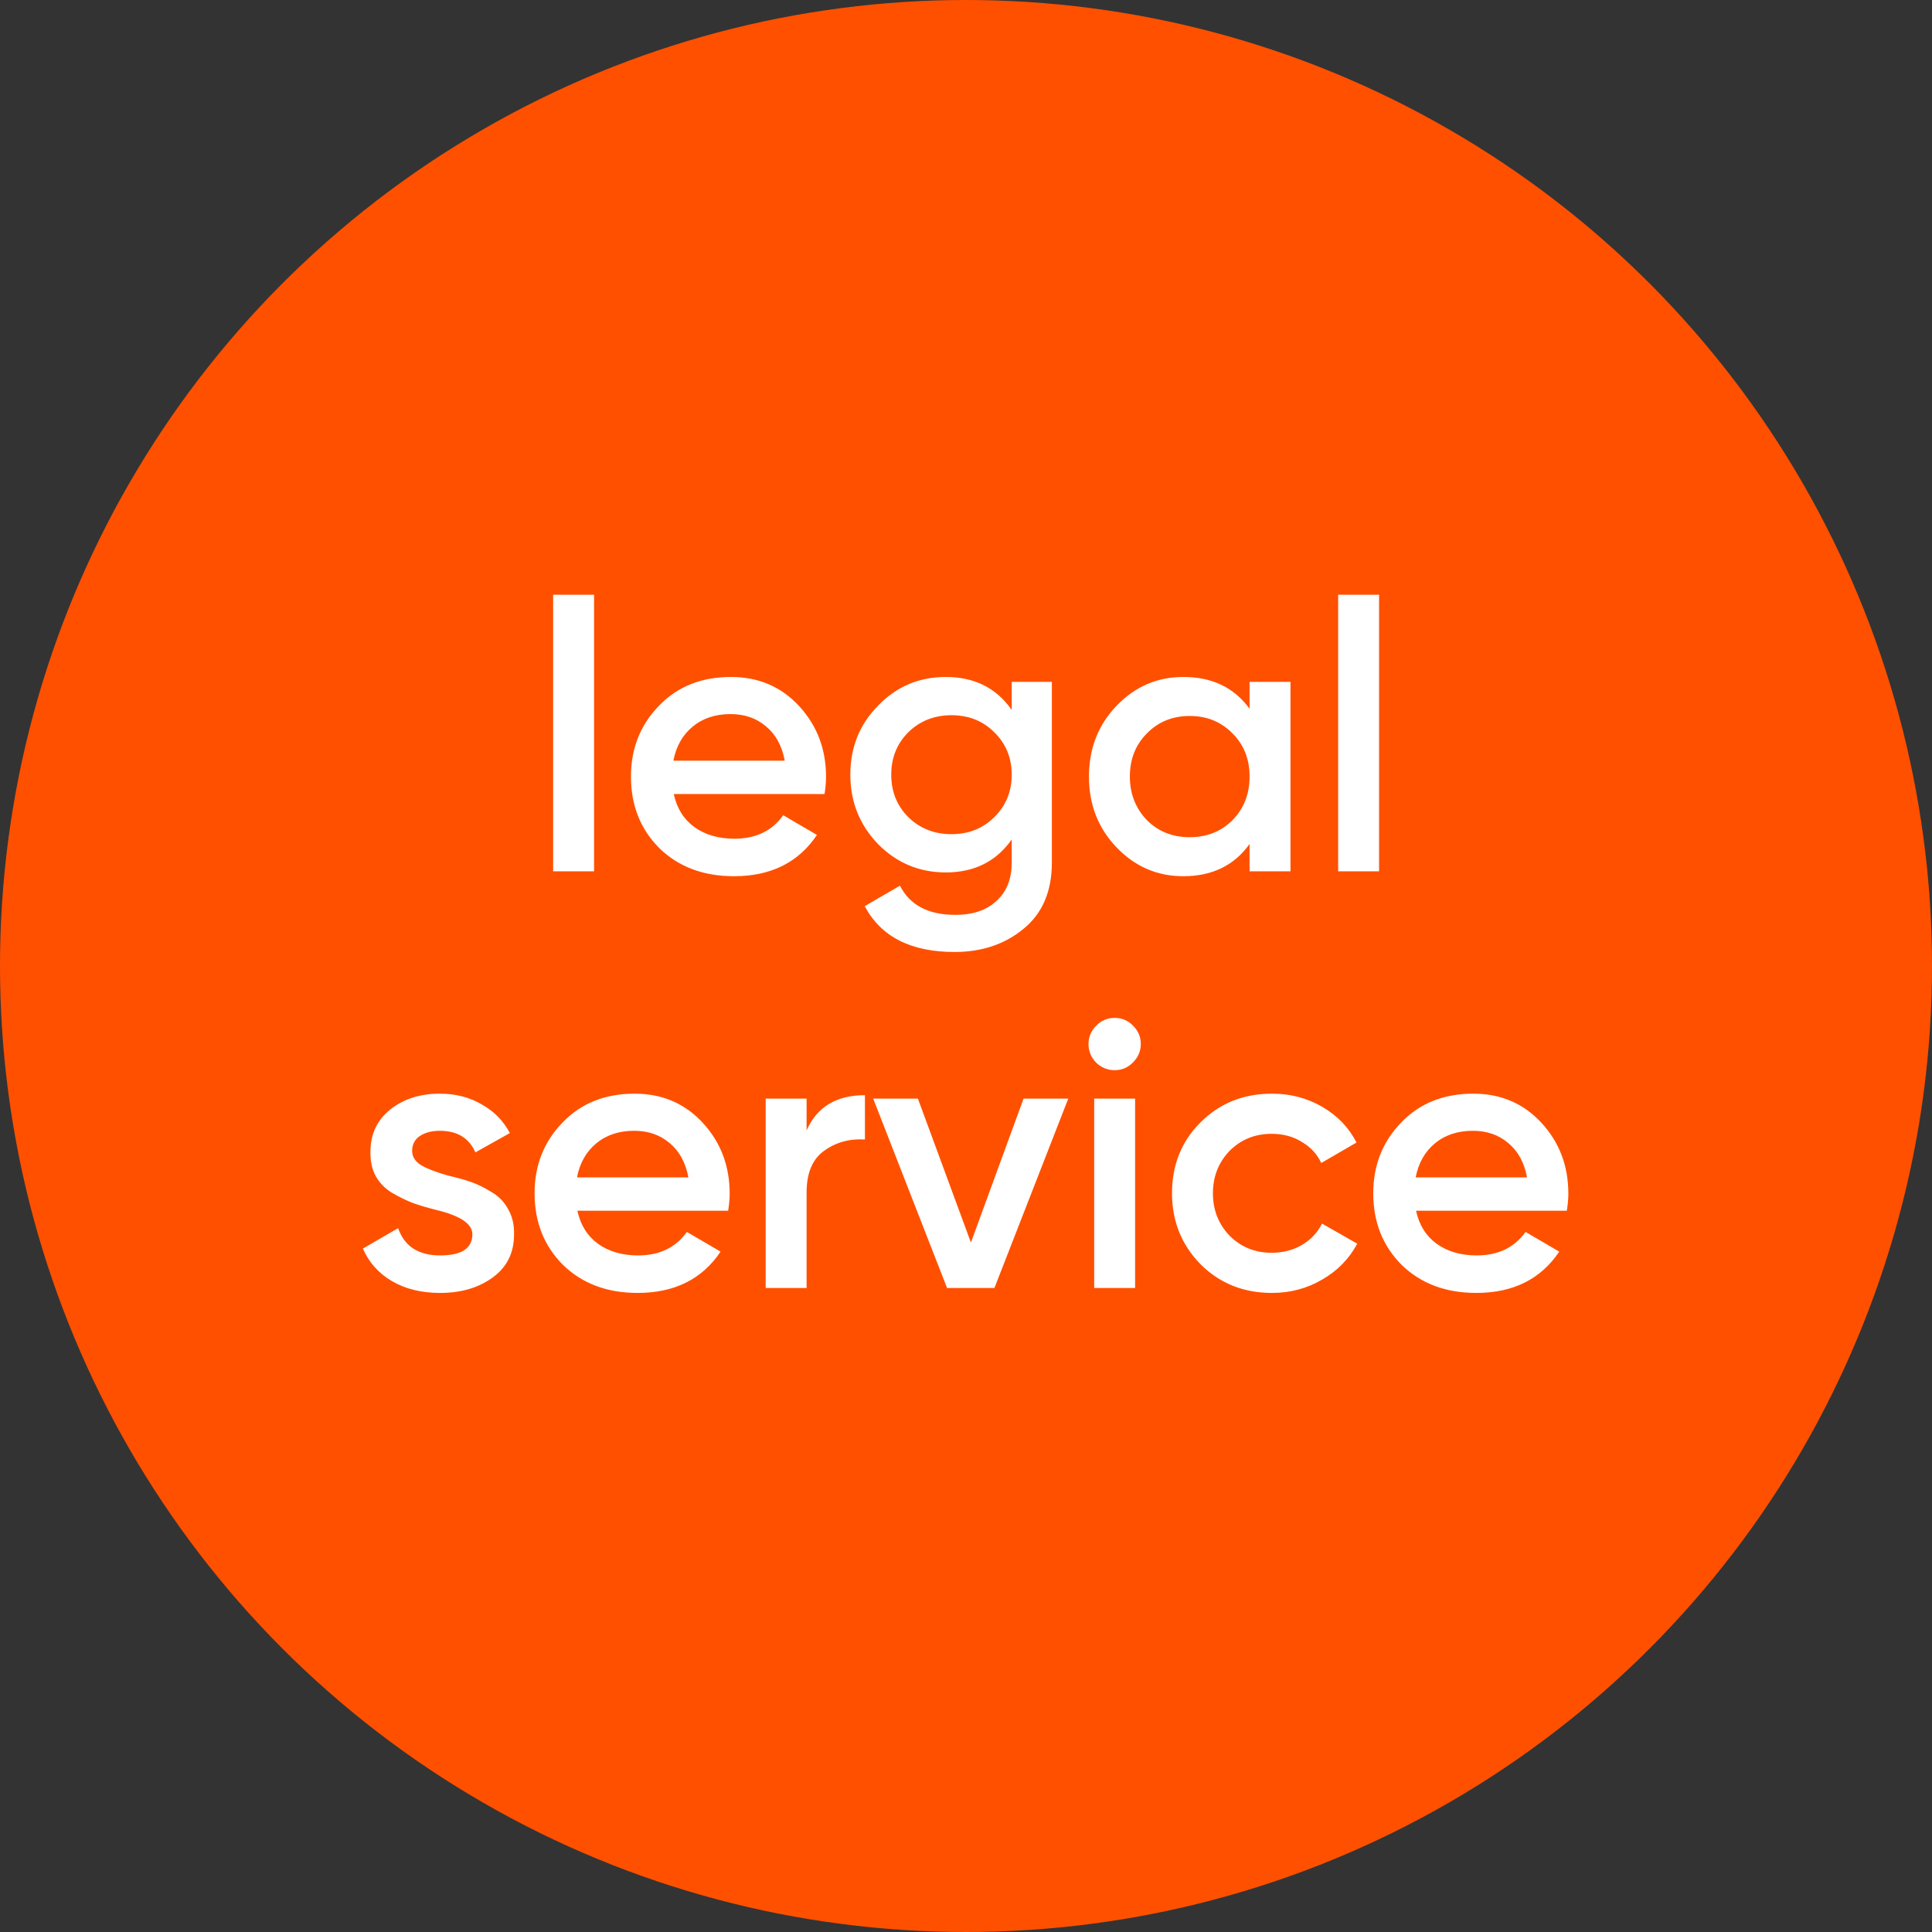
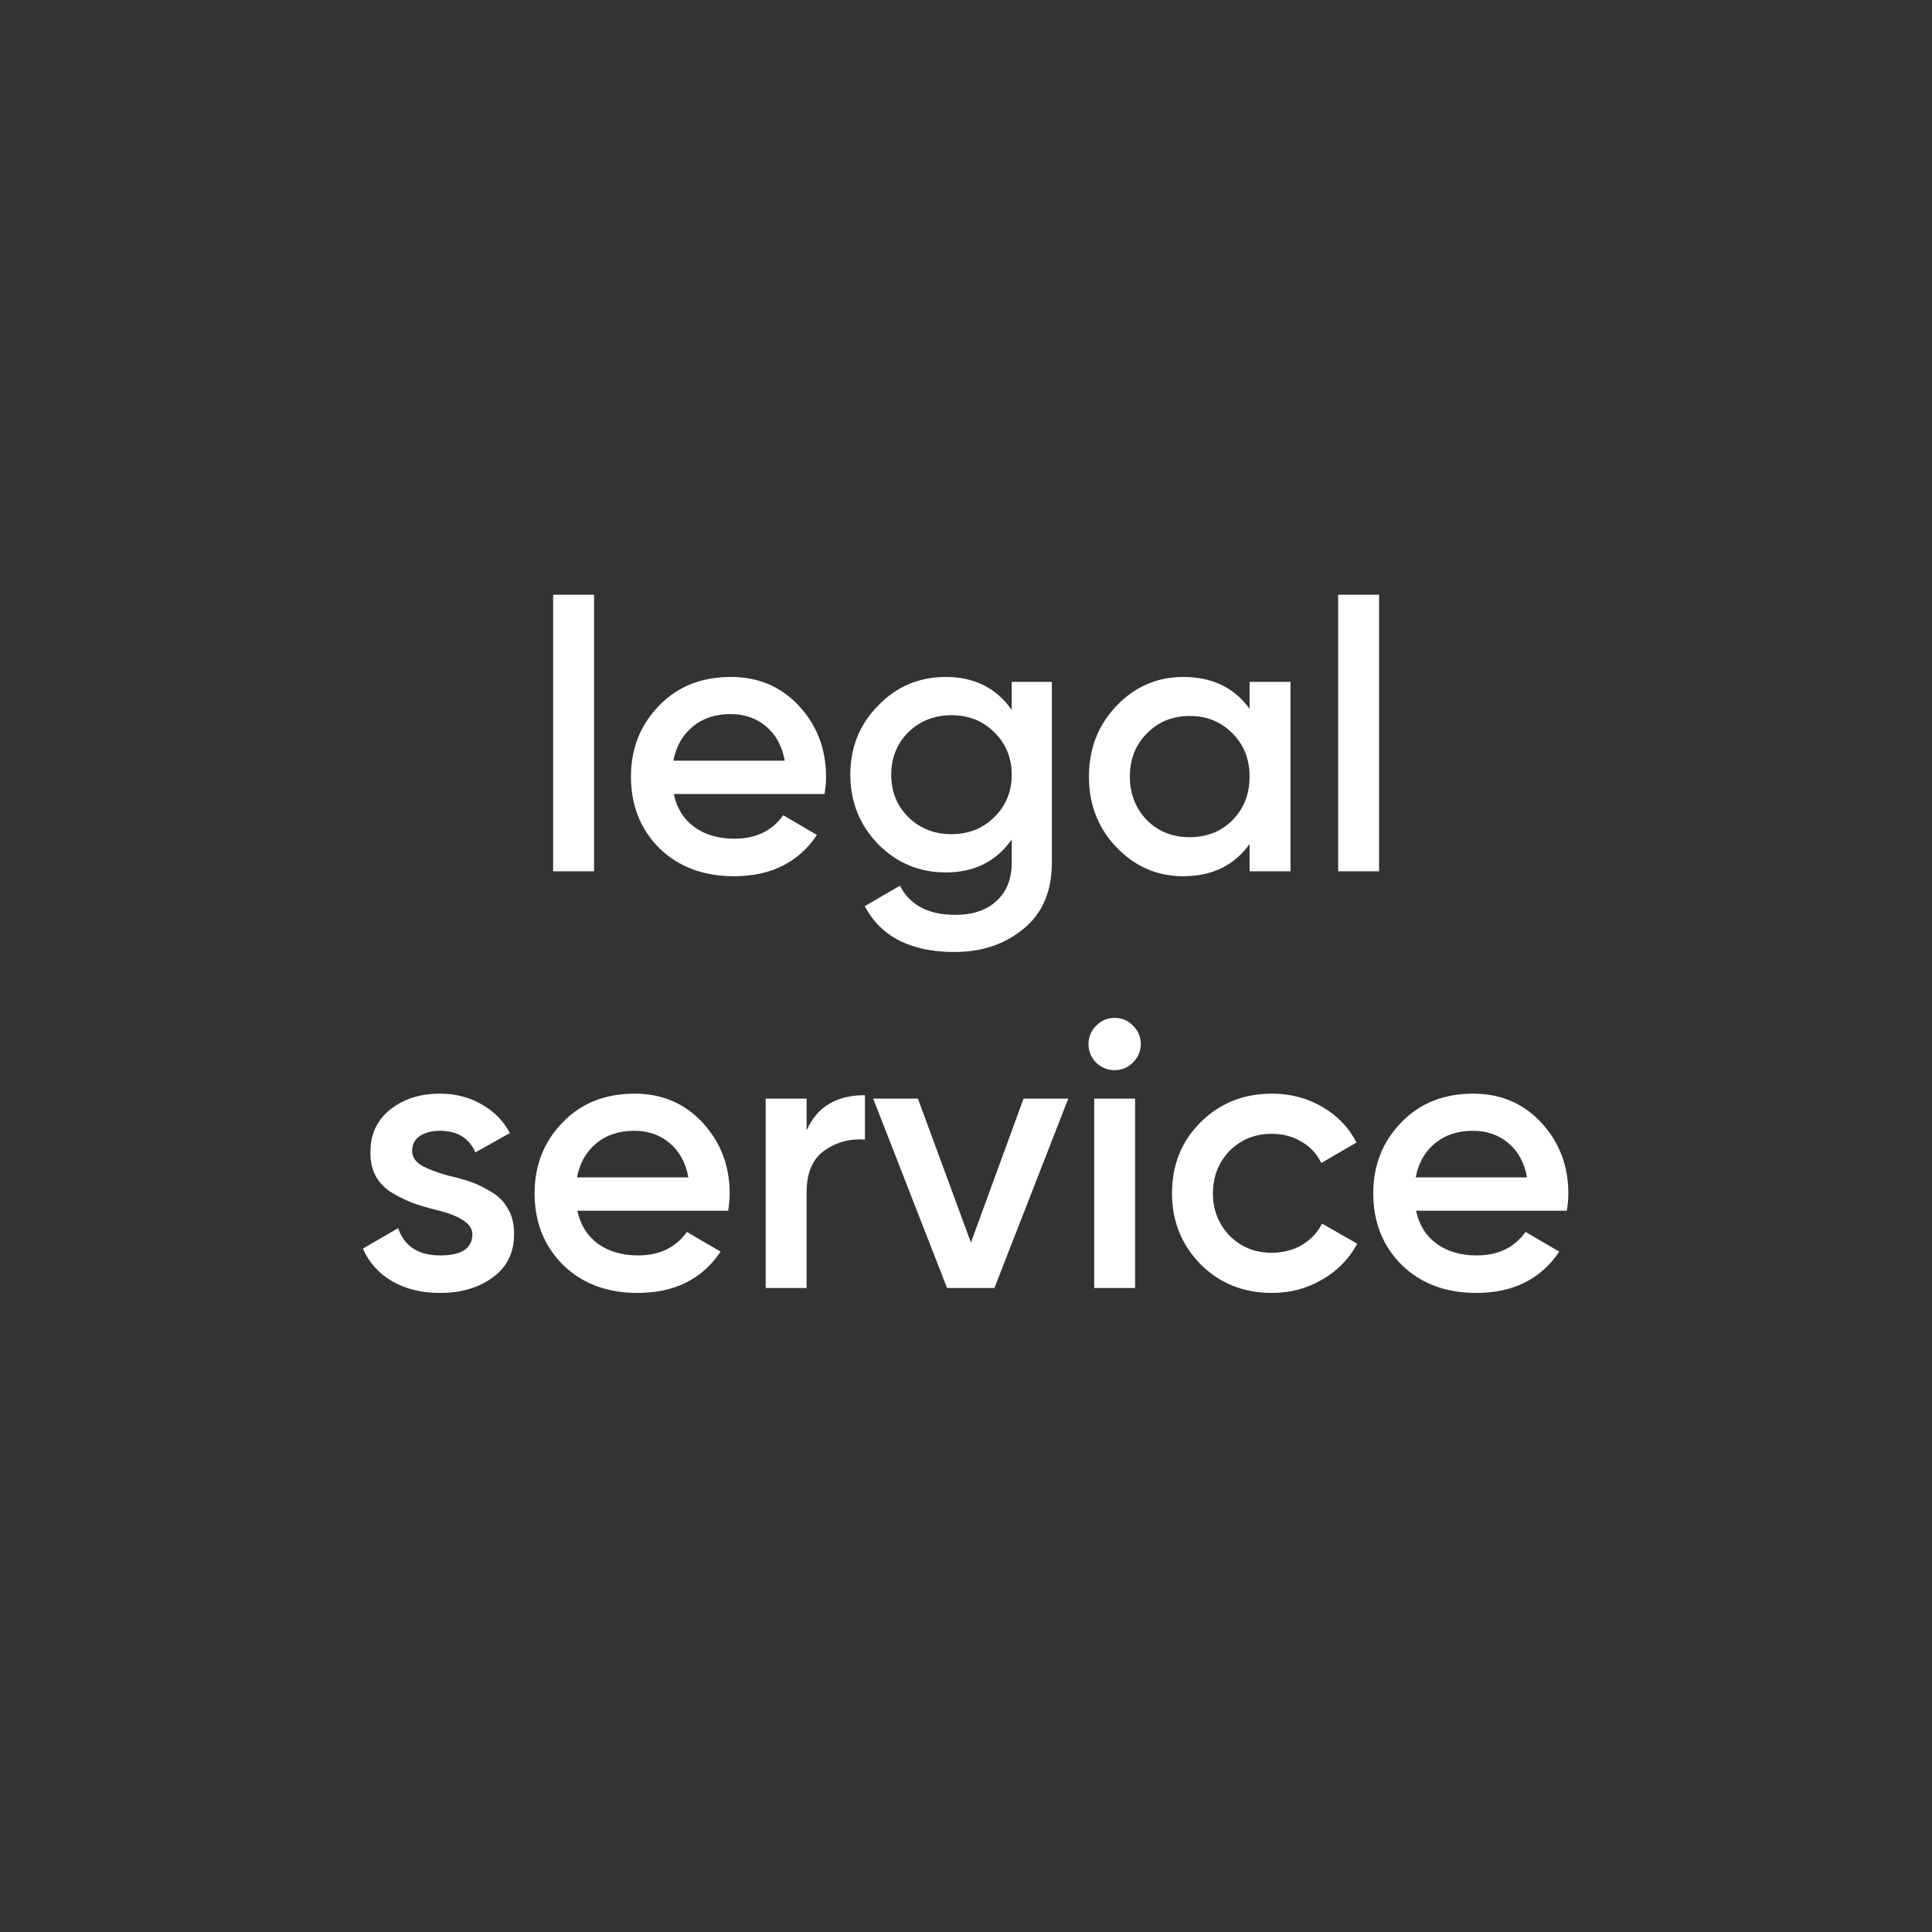
<svg xmlns="http://www.w3.org/2000/svg" width="153" height="153" viewBox="0 0 153 153" fill="none">
  <rect x="0" y="0" width="153" height="153" fill="#333333" stroke="none" />
-   <circle cx="76.5" cy="76.5" r="76.5" fill="#FF5000" />
  <path d="M47.045 69H43.805V47.1H47.045V69ZM65.297 62.88H53.357C53.597 64 54.137 64.87 54.977 65.49C55.837 66.11 56.897 66.42 58.157 66.42C59.857 66.42 61.147 65.8 62.027 64.56L64.697 66.12C63.237 68.3 61.047 69.39 58.127 69.39C55.707 69.39 53.737 68.65 52.217 67.17C50.717 65.67 49.967 63.78 49.967 61.5C49.967 59.28 50.707 57.41 52.187 55.89C53.647 54.37 55.547 53.61 57.887 53.61C60.067 53.61 61.867 54.38 63.287 55.92C64.707 57.46 65.417 59.33 65.417 61.53C65.417 61.93 65.377 62.38 65.297 62.88ZM53.327 60.24H62.147C61.927 59.06 61.427 58.15 60.647 57.51C59.887 56.87 58.957 56.55 57.857 56.55C56.657 56.55 55.657 56.88 54.857 57.54C54.057 58.2 53.547 59.1 53.327 60.24ZM80.12 56.22V54H83.3V68.31C83.3 70.59 82.55 72.34 81.05 73.56C79.57 74.78 77.75 75.39 75.59 75.39C72.13 75.39 69.76 74.18 68.48 71.76L71.27 70.14C72.05 71.68 73.51 72.45 75.65 72.45C77.05 72.45 78.14 72.08 78.92 71.34C79.72 70.62 80.12 69.61 80.12 68.31V66.48C78.9 68.22 77.16 69.09 74.9 69.09C72.8 69.09 71.01 68.34 69.53 66.84C68.07 65.32 67.34 63.49 67.34 61.35C67.34 59.19 68.07 57.37 69.53 55.89C70.99 54.37 72.78 53.61 74.9 53.61C77.16 53.61 78.9 54.48 80.12 56.22ZM71.93 64.71C72.85 65.61 73.99 66.06 75.35 66.06C76.71 66.06 77.84 65.61 78.74 64.71C79.66 63.81 80.12 62.69 80.12 61.35C80.12 60.01 79.66 58.89 78.74 57.99C77.84 57.09 76.71 56.64 75.35 56.64C73.99 56.64 72.85 57.09 71.93 57.99C71.03 58.89 70.58 60.01 70.58 61.35C70.58 62.69 71.03 63.81 71.93 64.71ZM98.957 56.13V54H102.197V69H98.957V66.84C97.737 68.54 95.987 69.39 93.707 69.39C91.647 69.39 89.886 68.63 88.427 67.11C86.966 65.59 86.237 63.72 86.237 61.5C86.237 59.28 86.966 57.41 88.427 55.89C89.886 54.37 91.647 53.61 93.707 53.61C95.987 53.61 97.737 54.45 98.957 56.13ZM90.826 64.95C91.727 65.85 92.856 66.3 94.216 66.3C95.576 66.3 96.707 65.85 97.606 64.95C98.507 64.03 98.957 62.88 98.957 61.5C98.957 60.12 98.507 58.98 97.606 58.08C96.707 57.16 95.576 56.7 94.216 56.7C92.856 56.7 91.727 57.16 90.826 58.08C89.927 58.98 89.477 60.12 89.477 61.5C89.477 62.86 89.927 64.01 90.826 64.95ZM109.213 69H105.973V47.1H109.213V69ZM32.638 91.14C32.638 91.6 32.878 91.98 33.358 92.28C33.838 92.56 34.538 92.83 35.458 93.09C36.158 93.25 36.768 93.42 37.288 93.6C37.808 93.78 38.358 94.05 38.938 94.41C39.518 94.75 39.958 95.21 40.258 95.79C40.578 96.35 40.728 97.01 40.708 97.77C40.708 99.21 40.148 100.34 39.028 101.16C37.908 101.98 36.518 102.39 34.858 102.39C33.378 102.39 32.108 102.08 31.048 101.46C29.988 100.84 29.218 99.98 28.738 98.88L31.528 97.26C32.028 98.7 33.138 99.42 34.858 99.42C36.558 99.42 37.408 98.86 37.408 97.74C37.408 96.92 36.458 96.28 34.558 95.82C33.838 95.64 33.228 95.46 32.728 95.28C32.248 95.1 31.708 94.84 31.108 94.5C30.528 94.16 30.078 93.71 29.758 93.15C29.458 92.59 29.318 91.94 29.338 91.2C29.338 89.82 29.858 88.71 30.898 87.87C31.958 87.03 33.268 86.61 34.828 86.61C36.068 86.61 37.168 86.89 38.128 87.45C39.108 87.99 39.858 88.75 40.378 89.73L37.648 91.26C37.148 90.12 36.208 89.55 34.828 89.55C34.188 89.55 33.658 89.69 33.238 89.97C32.838 90.25 32.638 90.64 32.638 91.14ZM57.665 95.88H45.725C45.965 97 46.505 97.87 47.345 98.49C48.205 99.11 49.265 99.42 50.525 99.42C52.225 99.42 53.515 98.8 54.395 97.56L57.065 99.12C55.605 101.3 53.415 102.39 50.495 102.39C48.075 102.39 46.105 101.65 44.585 100.17C43.085 98.67 42.335 96.78 42.335 94.5C42.335 92.28 43.075 90.41 44.555 88.89C46.015 87.37 47.915 86.61 50.255 86.61C52.435 86.61 54.235 87.38 55.655 88.92C57.075 90.46 57.785 92.33 57.785 94.53C57.785 94.93 57.745 95.38 57.665 95.88ZM45.695 93.24H54.515C54.295 92.06 53.795 91.15 53.015 90.51C52.255 89.87 51.325 89.55 50.225 89.55C49.025 89.55 48.025 89.88 47.225 90.54C46.425 91.2 45.915 92.1 45.695 93.24ZM63.876 87V89.52C64.696 87.66 66.236 86.73 68.496 86.73V90.24C67.276 90.16 66.196 90.46 65.256 91.14C64.336 91.8 63.876 92.9 63.876 94.44V102H60.636V87H63.876ZM76.89 98.4L81.06 87H84.6L78.75 102H75L69.15 87H72.69L76.89 98.4ZM89.712 84.15C89.312 84.55 88.832 84.75 88.272 84.75C87.712 84.75 87.222 84.55 86.802 84.15C86.402 83.73 86.202 83.24 86.202 82.68C86.202 82.12 86.402 81.64 86.802 81.24C87.202 80.82 87.692 80.61 88.272 80.61C88.852 80.61 89.342 80.82 89.742 81.24C90.142 81.64 90.342 82.12 90.342 82.68C90.342 83.24 90.132 83.73 89.712 84.15ZM89.892 102H86.652V87H89.892V102ZM100.734 102.39C98.474 102.39 96.584 101.63 95.064 100.11C93.564 98.57 92.814 96.7 92.814 94.5C92.814 92.26 93.564 90.39 95.064 88.89C96.584 87.37 98.474 86.61 100.734 86.61C102.194 86.61 103.524 86.96 104.724 87.66C105.924 88.36 106.824 89.3 107.424 90.48L104.634 92.1C104.294 91.38 103.774 90.82 103.074 90.42C102.394 90 101.604 89.79 100.704 89.79C99.384 89.79 98.274 90.24 97.374 91.14C96.494 92.06 96.054 93.18 96.054 94.5C96.054 95.82 96.494 96.94 97.374 97.86C98.274 98.76 99.384 99.21 100.704 99.21C101.584 99.21 102.374 99.01 103.074 98.61C103.794 98.19 104.334 97.62 104.694 96.9L107.484 98.49C106.844 99.69 105.914 100.64 104.694 101.34C103.494 102.04 102.174 102.39 100.734 102.39ZM124.081 95.88H112.141C112.381 97 112.921 97.87 113.761 98.49C114.621 99.11 115.681 99.42 116.941 99.42C118.641 99.42 119.931 98.8 120.811 97.56L123.481 99.12C122.021 101.3 119.831 102.39 116.911 102.39C114.491 102.39 112.521 101.65 111.001 100.17C109.501 98.67 108.751 96.78 108.751 94.5C108.751 92.28 109.491 90.41 110.971 88.89C112.431 87.37 114.331 86.61 116.671 86.61C118.851 86.61 120.651 87.38 122.071 88.92C123.491 90.46 124.201 92.33 124.201 94.53C124.201 94.93 124.161 95.38 124.081 95.88ZM112.111 93.24H120.931C120.711 92.06 120.211 91.15 119.431 90.51C118.671 89.87 117.741 89.55 116.641 89.55C115.441 89.55 114.441 89.88 113.641 90.54C112.841 91.2 112.331 92.1 112.111 93.24Z" fill="white" />
</svg>